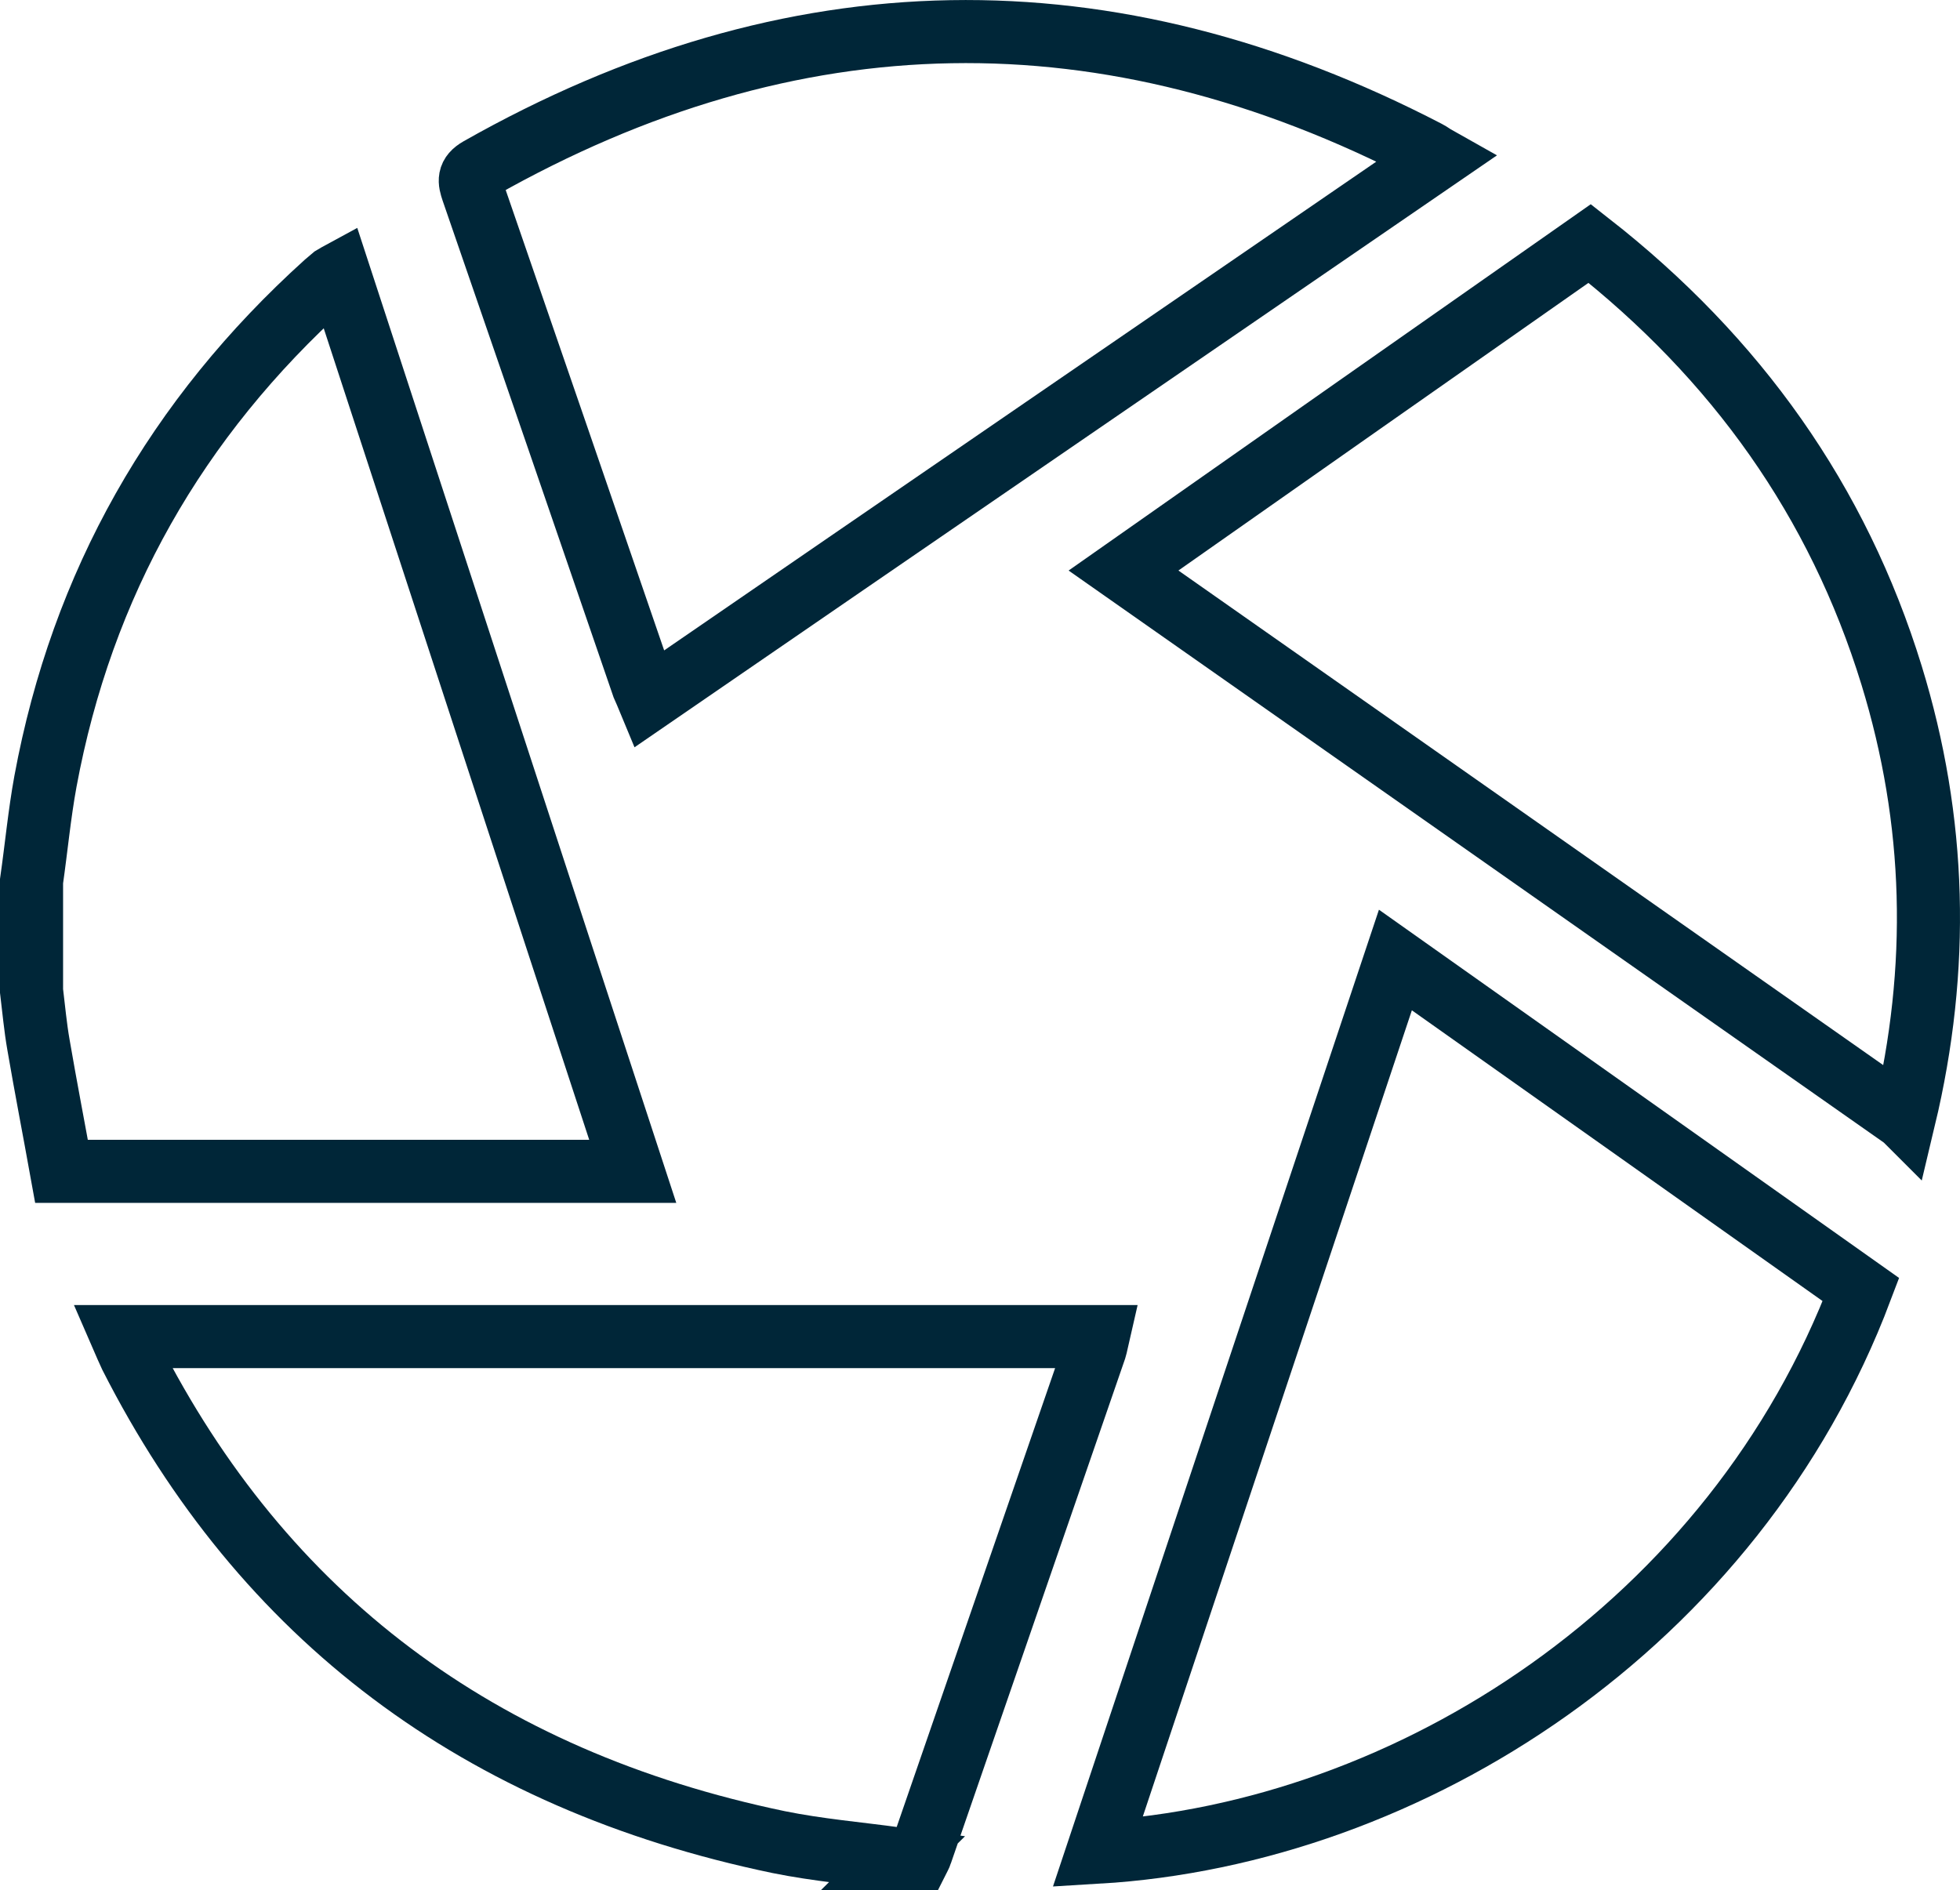
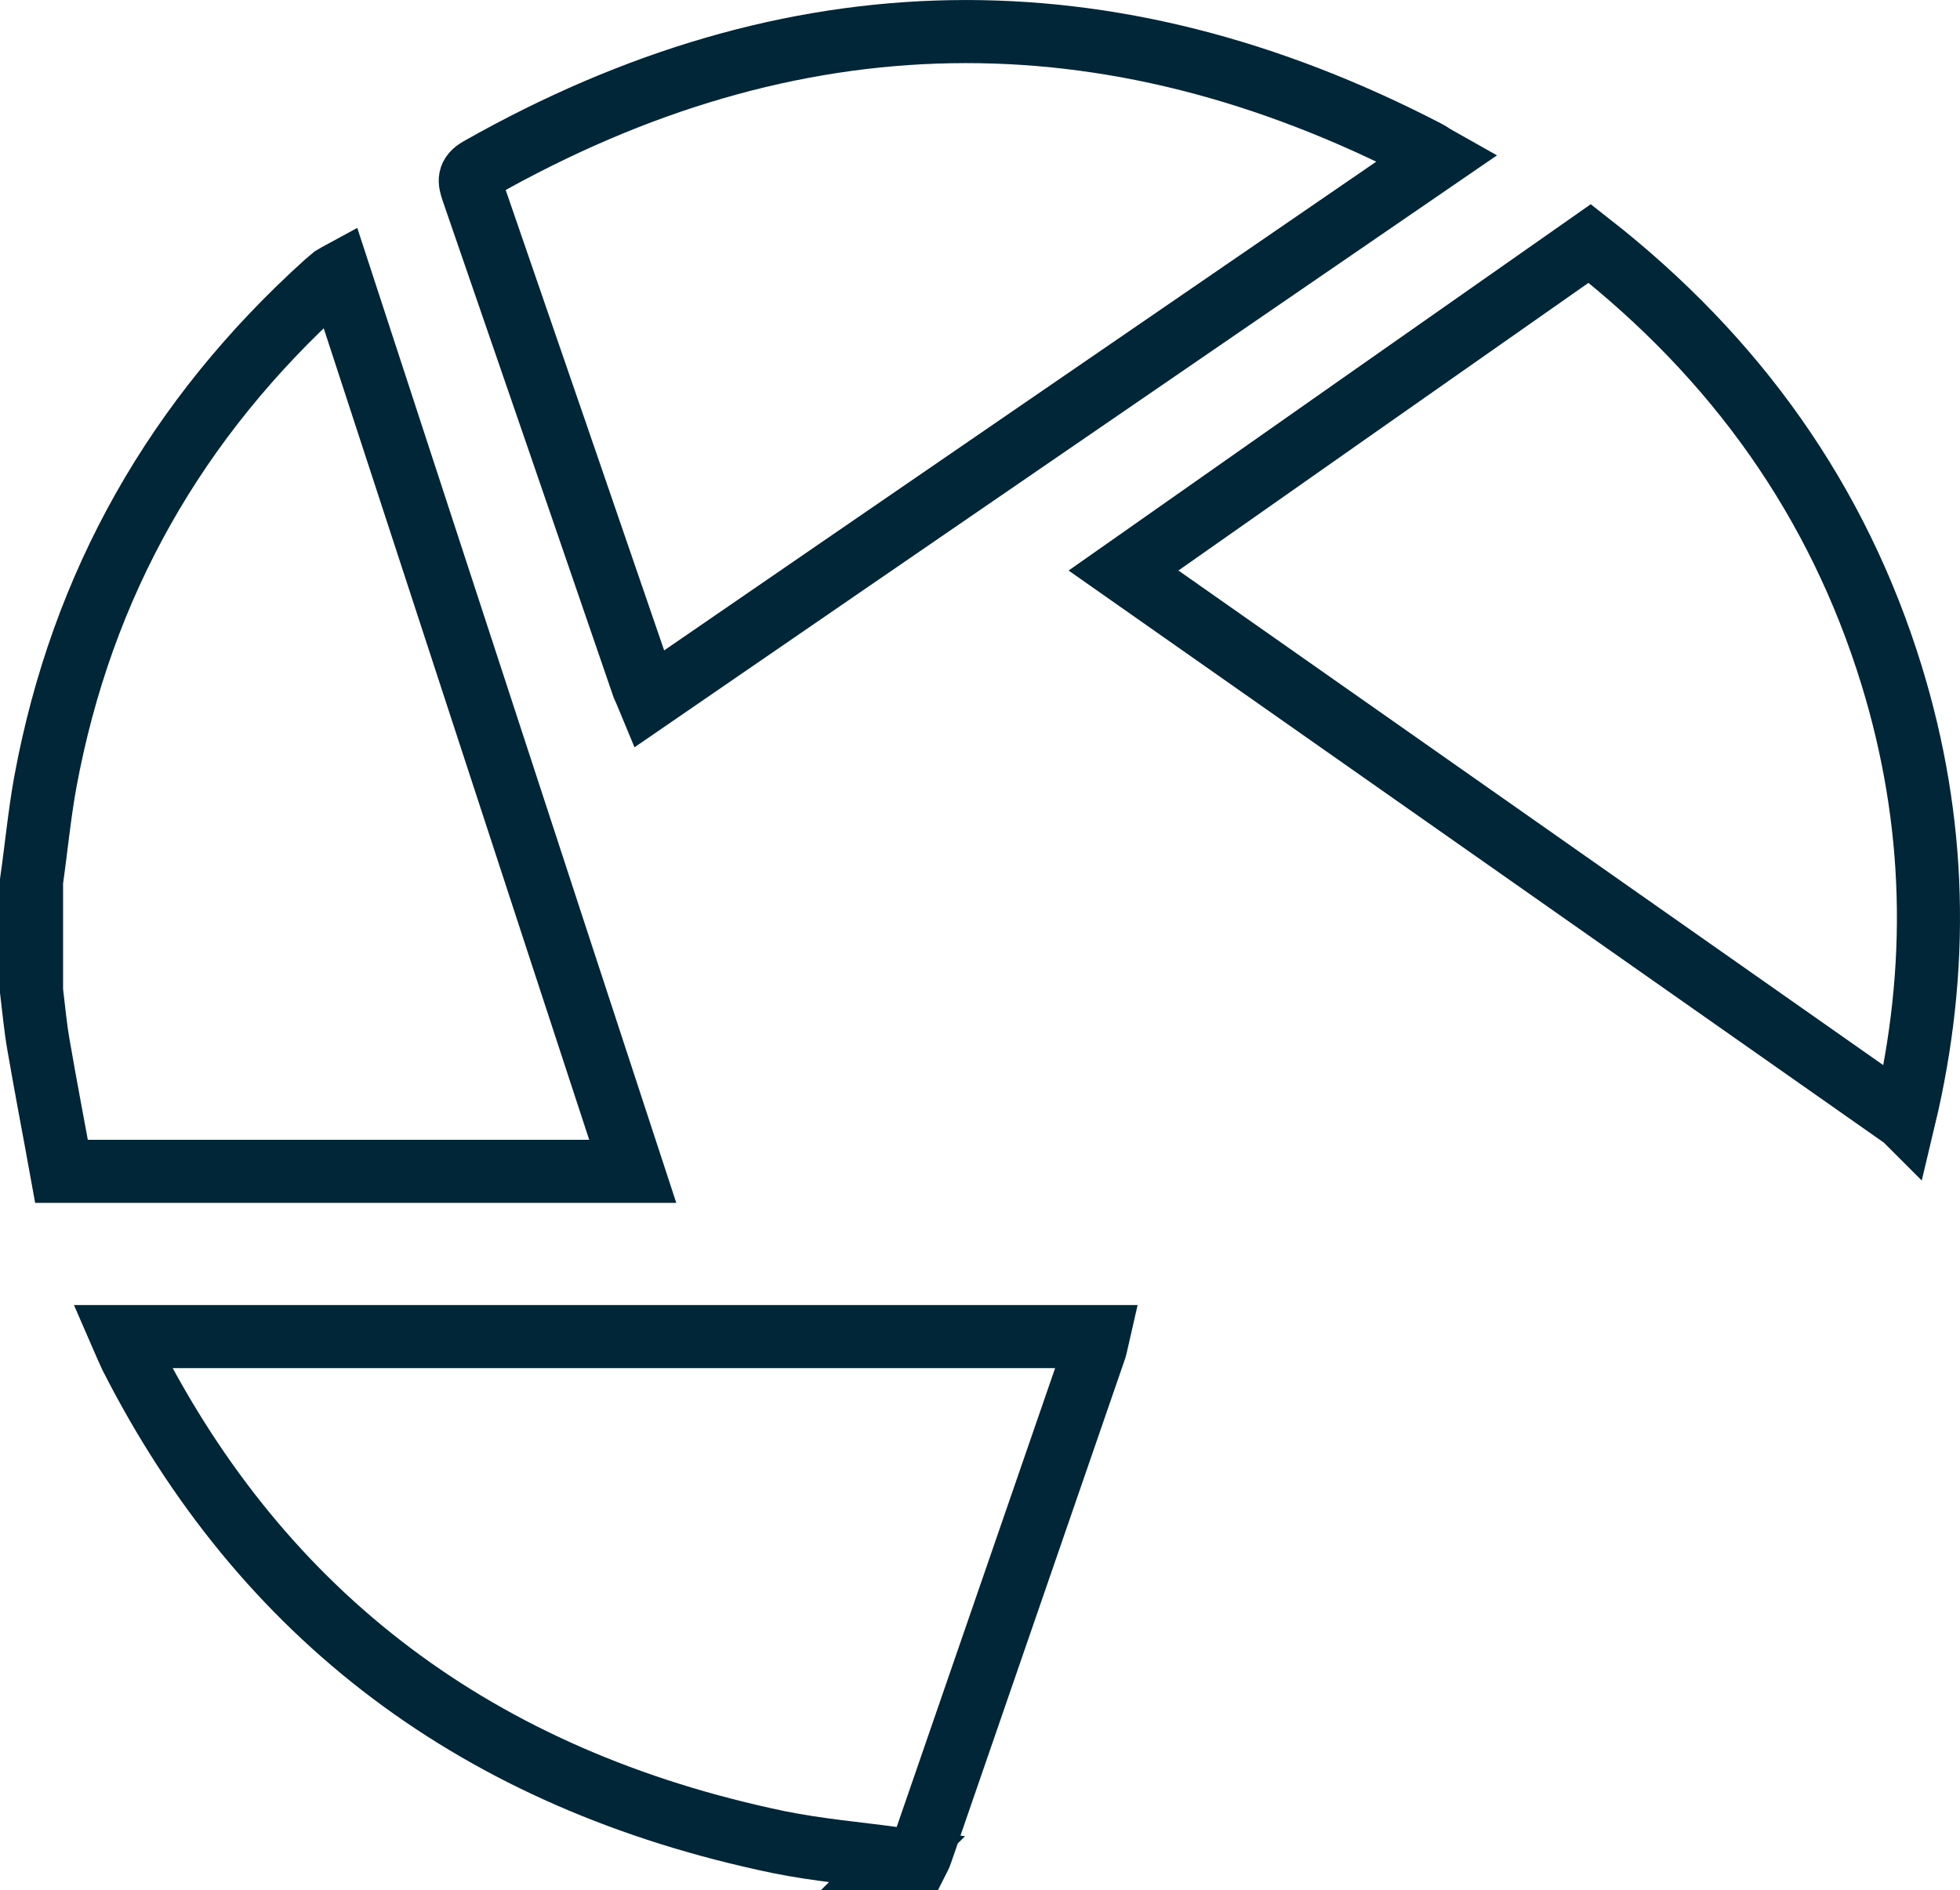
<svg xmlns="http://www.w3.org/2000/svg" id="Icons" width="62.14" height="59.94" viewBox="0 0 62.14 59.94">
  <g id="Icon_Partner">
    <path d="m1,27.94c.15-1.05.25-2.12.44-3.16,1.16-6.27,4.15-11.52,8.89-15.8.08-.07.17-.14.25-.21.03-.02.06-.03.17-.09,3.1,9.48,6.19,18.95,9.31,28.46H1.95c-.24-1.33-.5-2.67-.73-4.01-.1-.57-.15-1.14-.22-1.71v-3.48Z" style="fill: none; stroke: #002638; stroke-width: 2px;" />
    <path d="m28.45,58.94c-1.25-.17-2.53-.28-3.76-.53-9.52-1.98-16.35-7.15-20.55-15.42-.09-.19-.17-.38-.27-.61h30.94c-.03.13-.05.26-.09.39-1.84,5.33-3.68,10.66-5.52,15.99-.02.07-.06.13-.09.19h-.67Z" style="fill: none; stroke: #002638; stroke-width: 2px;" />
    <path d="m45.57,5.01c-8.35,5.73-16.65,11.42-25,17.16-.07-.17-.13-.29-.18-.41-1.8-5.24-3.6-10.48-5.41-15.72-.1-.3-.14-.49.21-.69C25.11-.27,35.13-.44,45.26,4.82c.08.04.15.1.31.19Z" style="fill: none; stroke: #002638; stroke-width: 2px;" />
-     <path d="m59,40.89c-4.01,10.62-14.28,17.25-24.2,17.84,3.14-9.42,6.28-18.82,9.44-28.29,4.94,3.5,9.84,6.96,14.76,10.45Z" style="fill: none; stroke: #002638; stroke-width: 2px;" />
    <path d="m60.37,35.46c-8.28-5.81-16.48-11.57-24.75-17.37,4.94-3.47,9.84-6.91,14.78-10.37,4.65,3.64,7.87,8.17,9.57,13.69,1.42,4.62,1.54,9.28.4,14.05Z" style="fill: none; stroke: #002638; stroke-width: 2px;" />
  </g>
</svg>